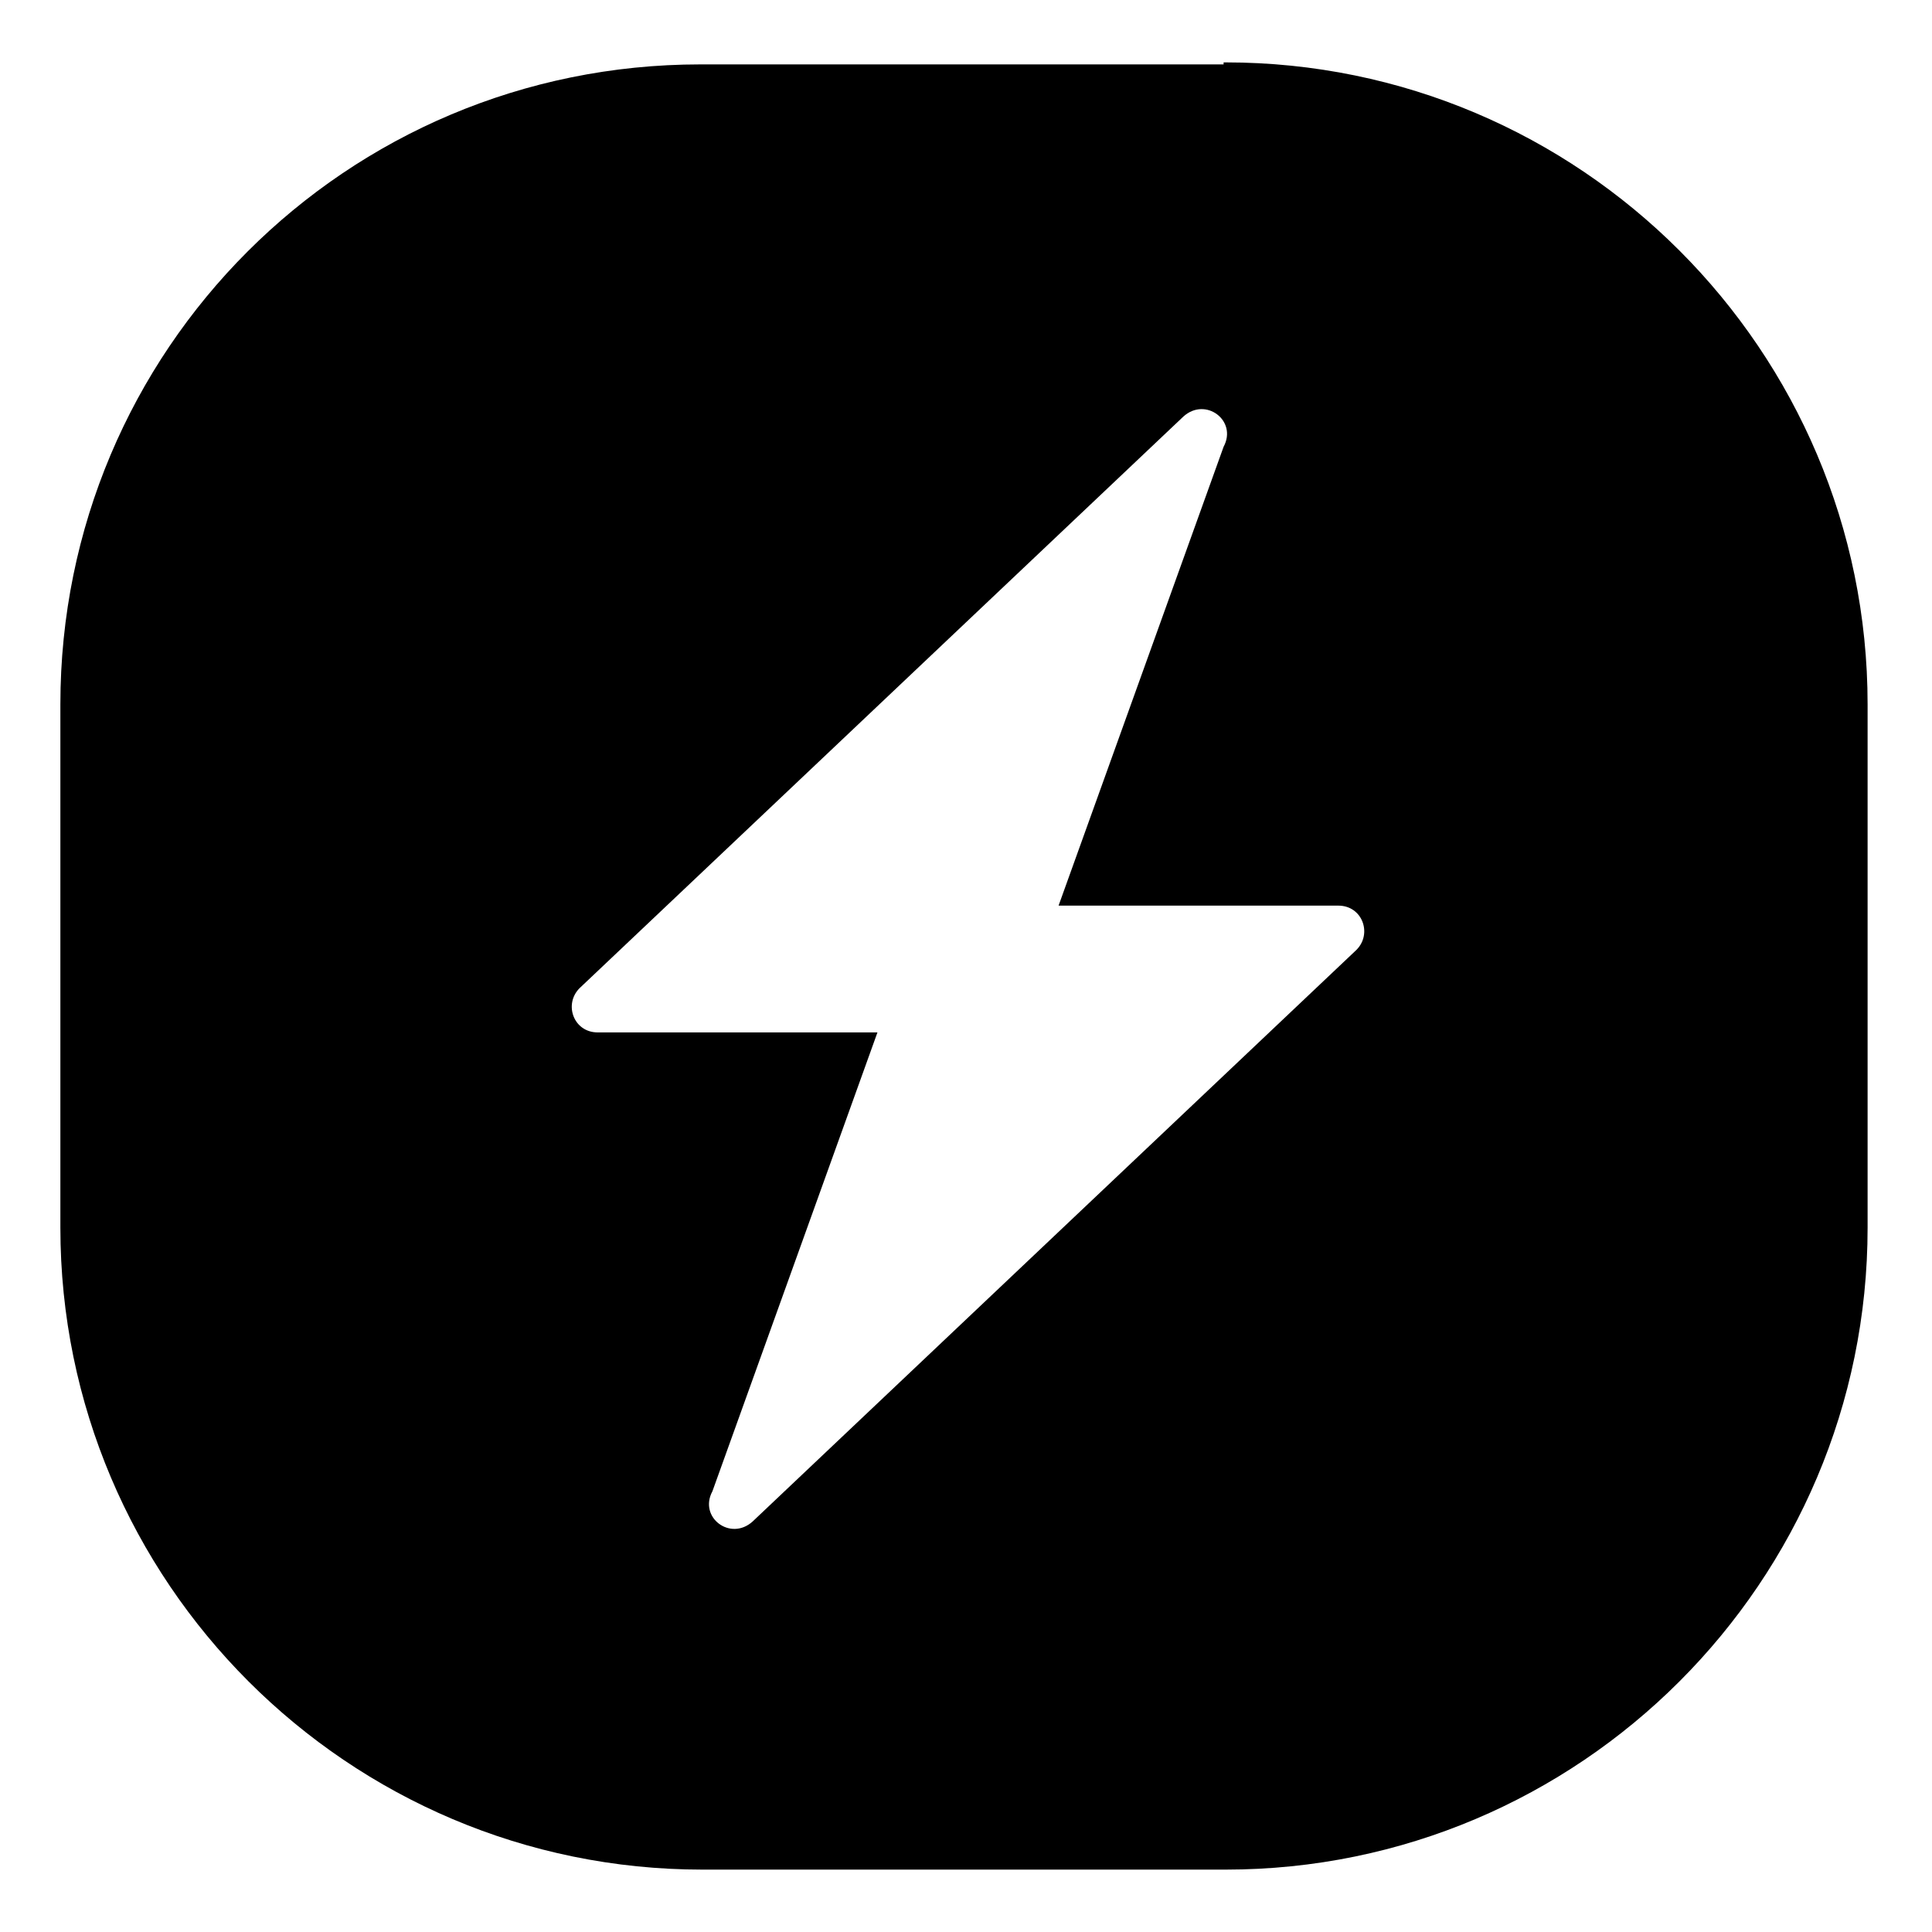
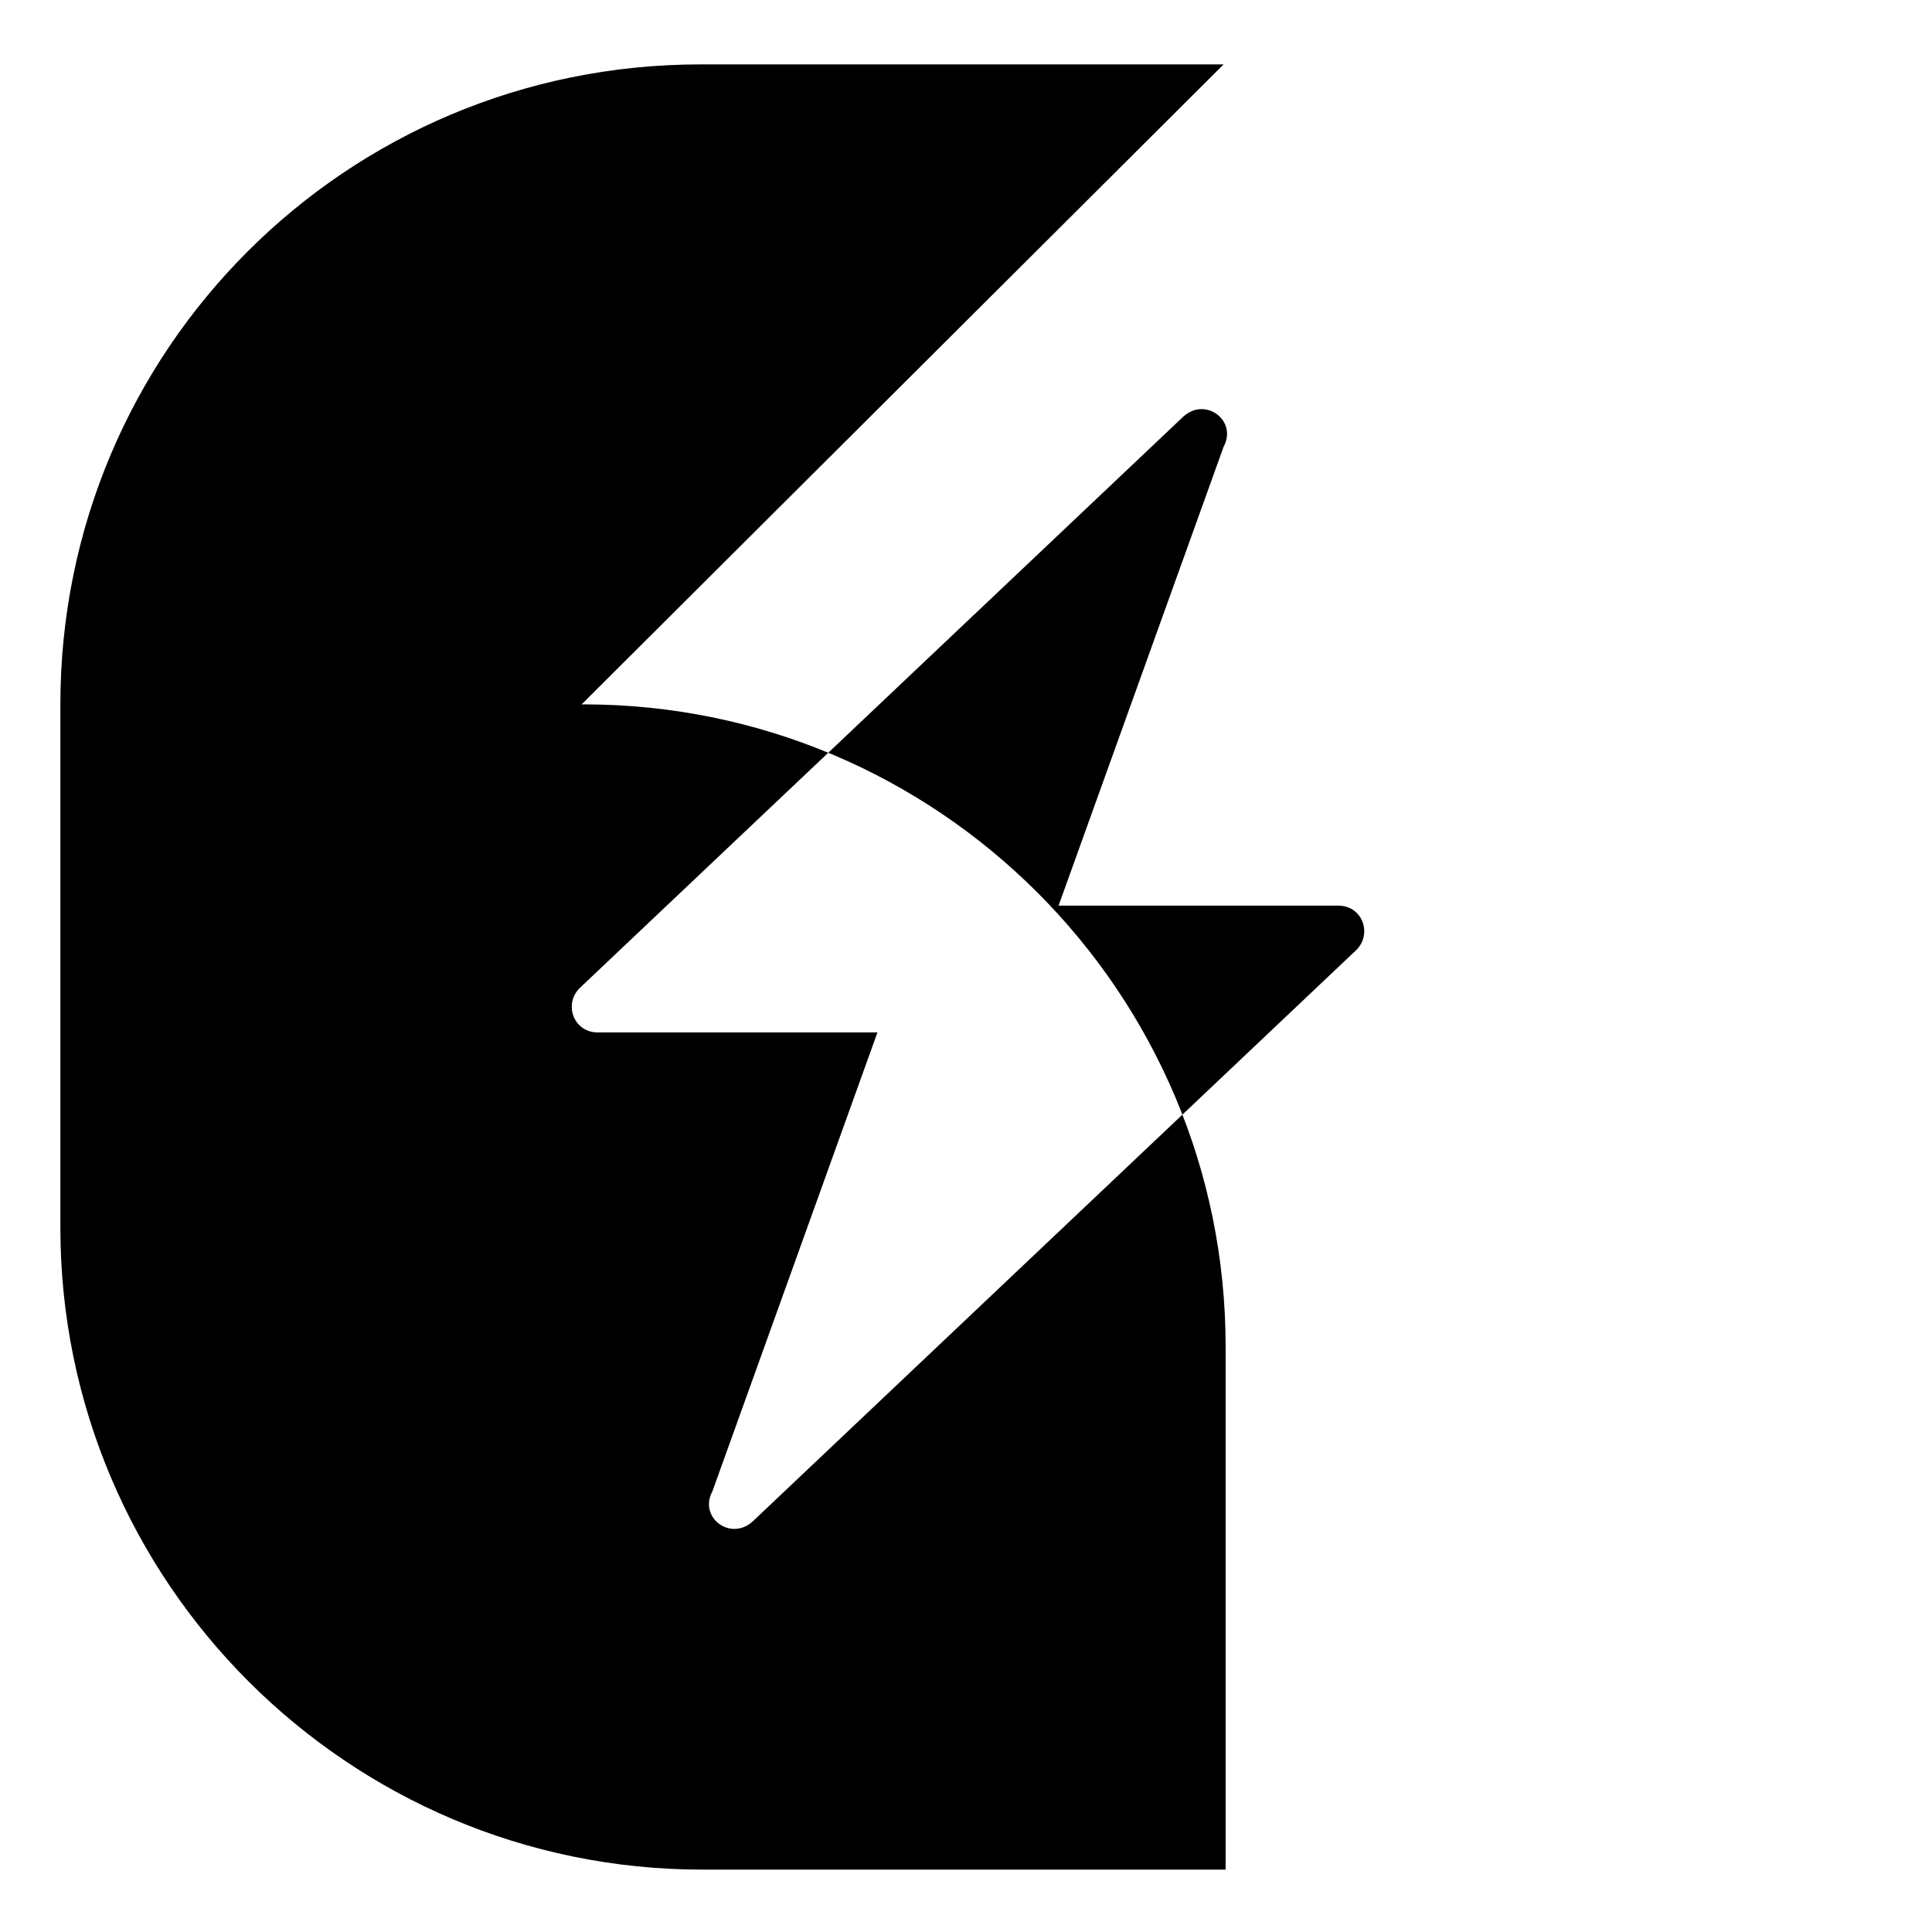
<svg xmlns="http://www.w3.org/2000/svg" id="Layer_1" width="96" height="96" version="1.1" viewBox="0 0 96 96">
-   <path d="M60.8,3.2h-26C17.2,3.2,3,17.4,3,35v26c0,17.6,14.3,31.9,31.9,31.9h26c17.6,0,31.9-14.3,31.9-31.9v-26c0-17.6-14.3-31.9-31.9-31.9h-.1ZM67.4,47.2l-30,28.4c-1.1,1-2.7-.2-2-1.5l8.2-22.8h-13.9c-1.2,0-1.7-1.4-.9-2.2l30-28.4c1.1-1,2.7.2,2,1.5l-8.2,22.8h13.9c1.2,0,1.7,1.4.9,2.2Z" />
+   <path d="M60.8,3.2h-26C17.2,3.2,3,17.4,3,35v26c0,17.6,14.3,31.9,31.9,31.9h26v-26c0-17.6-14.3-31.9-31.9-31.9h-.1ZM67.4,47.2l-30,28.4c-1.1,1-2.7-.2-2-1.5l8.2-22.8h-13.9c-1.2,0-1.7-1.4-.9-2.2l30-28.4c1.1-1,2.7.2,2,1.5l-8.2,22.8h13.9c1.2,0,1.7,1.4.9,2.2Z" />
</svg>